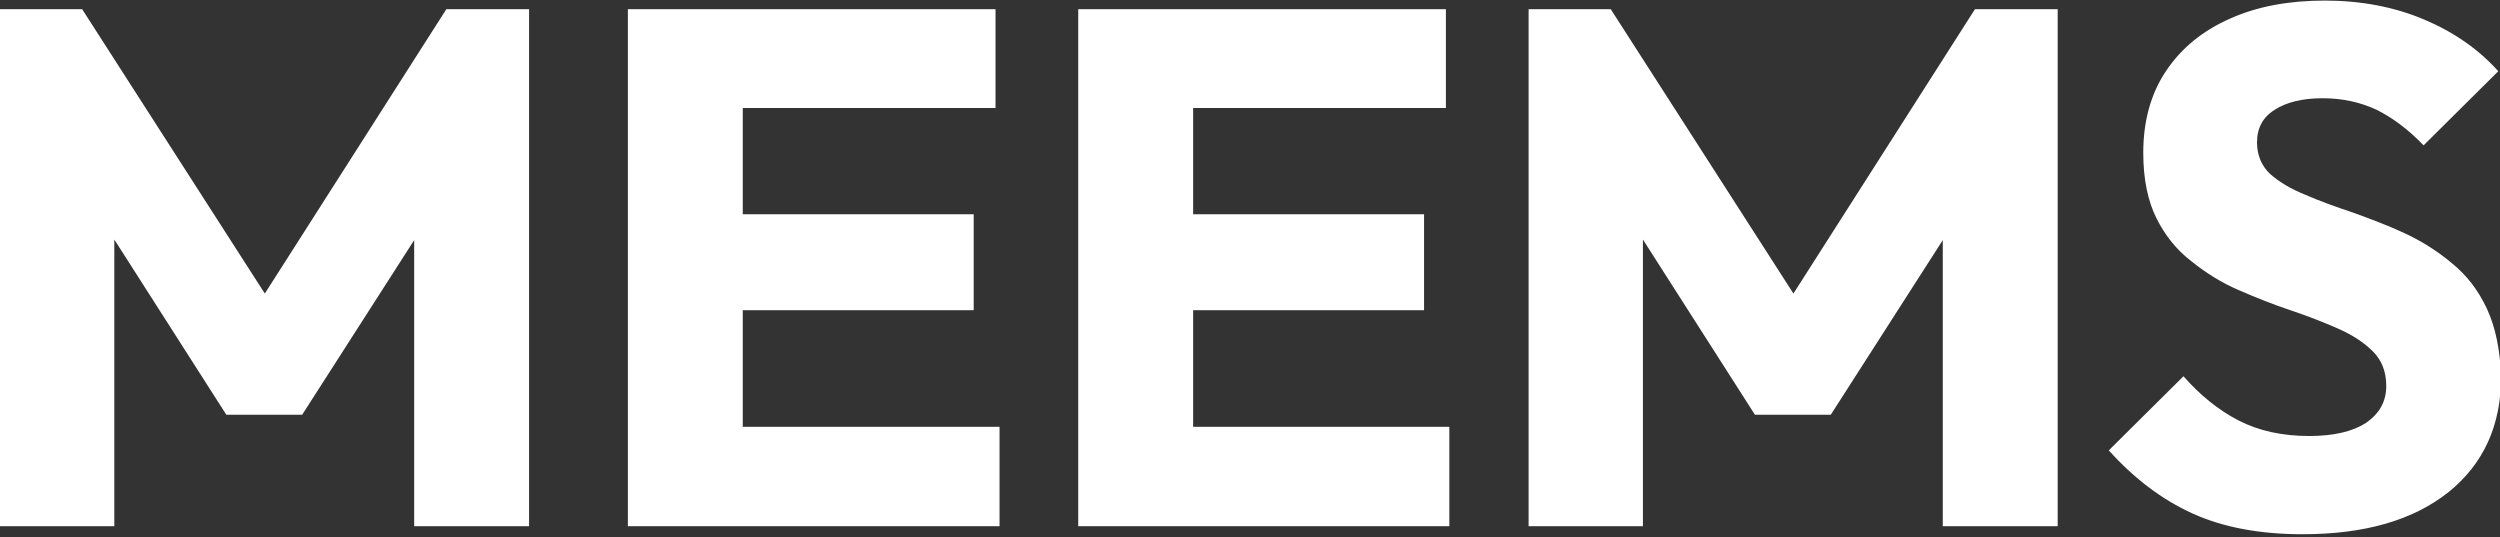
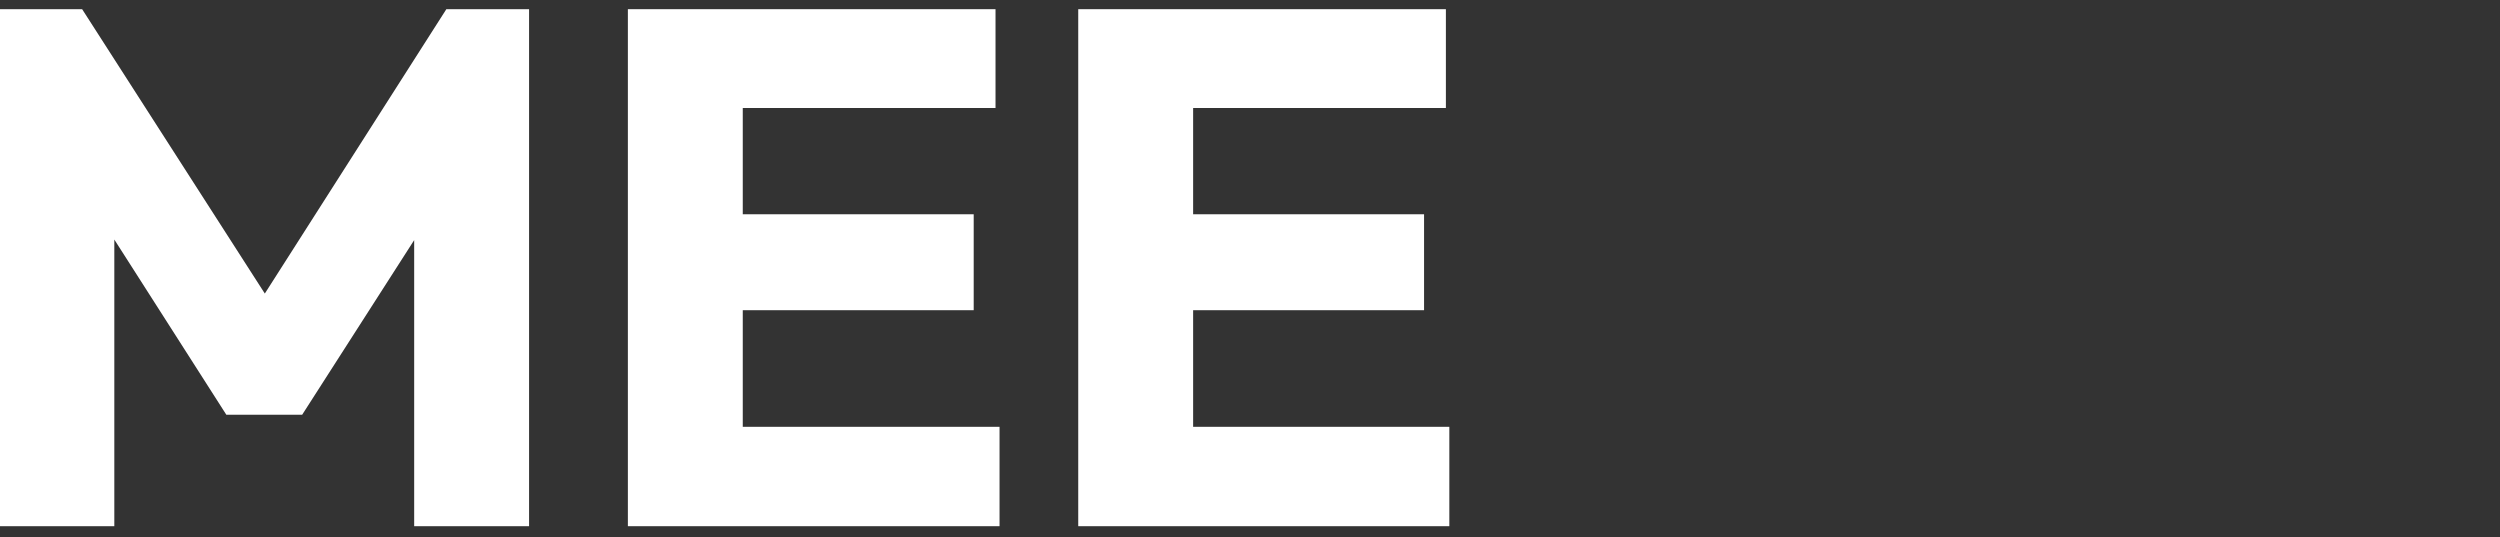
<svg xmlns="http://www.w3.org/2000/svg" version="1.1" id="Layer_1" x="0px" y="0px" viewBox="0 0 435.2 93.5" style="enable-background:new 0 0 435.2 93.5;" xml:space="preserve">
  <rect x="0" y="0" width="435.2" height="93.5" fill="#333333" stroke="none" />
  <style type="text/css">
	.st0{fill:#FFFFFF;}
</style>
  <g>
    <polygon class="st0" points="46.1,51.1 14.3,1.6 0,1.6 0,91.6 19.9,91.6 19.9,41.7 39.4,72.2 52.6,72.2 72.1,41.8 72.1,91.6    92.1,91.6 92.1,1.6 77.7,1.6  " />
    <polygon class="st0" points="129.3,54 169.5,54 169.5,37.3 129.3,37.3 129.3,18.8 173.3,18.8 173.3,1.6 129.3,1.6 124.6,1.6    109.3,1.6 109.3,91.6 124.6,91.6 129.3,91.6 174,91.6 174,74.3 129.3,74.3  " />
    <polygon class="st0" points="207.7,54 247.9,54 247.9,37.3 207.7,37.3 207.7,18.8 251.7,18.8 251.7,1.6 207.7,1.6 203,1.6    187.7,1.6 187.7,91.6 203,91.6 207.7,91.6 252.3,91.6 252.3,74.3 207.7,74.3  " />
-     <polygon class="st0" points="312.2,51.1 280.4,1.6 266.1,1.6 266.1,91.6 286,91.6 286,41.7 305.5,72.2 318.7,72.2 338.2,41.8    338.2,91.6 358.2,91.6 358.2,1.6 343.8,1.6  " />
-     <path class="st0" d="M432.9,53.7c-1.5-3.2-3.5-5.8-6.1-7.9c-2.5-2.1-5.2-3.8-8.2-5.2c-3-1.4-6-2.5-9-3.6c-3-1-5.8-2-8.3-3.1   c-2.5-1-4.5-2.2-6.1-3.6c-1.5-1.4-2.3-3.3-2.3-5.5c0-2.5,1-4.4,3.1-5.7c2-1.3,4.8-2,8.3-2c3.5,0,6.6,0.7,9.4,2   c2.8,1.4,5.5,3.4,8.2,6.2l13-12.9c-3.4-3.8-7.7-6.8-12.9-9c-5.2-2.2-11-3.3-17.3-3.3c-6.2,0-11.7,1-16.4,3.1   c-4.8,2.1-8.5,5.1-11.2,9.1c-2.7,4-4,8.8-4,14.3c0,4.6,0.8,8.4,2.3,11.4c1.5,3,3.5,5.5,6.1,7.5c2.5,2,5.2,3.7,8.2,5   c3,1.3,6,2.5,9,3.5c3,1,5.8,2.1,8.3,3.2c2.5,1.1,4.5,2.4,6.1,4c1.5,1.5,2.3,3.5,2.3,6c0,2.7-1.2,4.8-3.5,6.4   c-2.3,1.5-5.6,2.3-9.9,2.3c-4.7,0-8.8-0.9-12.3-2.7c-3.5-1.8-6.7-4.4-9.6-7.7l-13,12.9c4.4,4.9,9.3,8.6,14.6,11   c5.3,2.4,11.7,3.6,19.1,3.6c10.8,0,19.2-2.4,25.4-7.3c6.1-4.9,9.2-11.6,9.2-20.2C435.2,60.8,434.4,56.9,432.9,53.7z" />
  </g>
</svg>